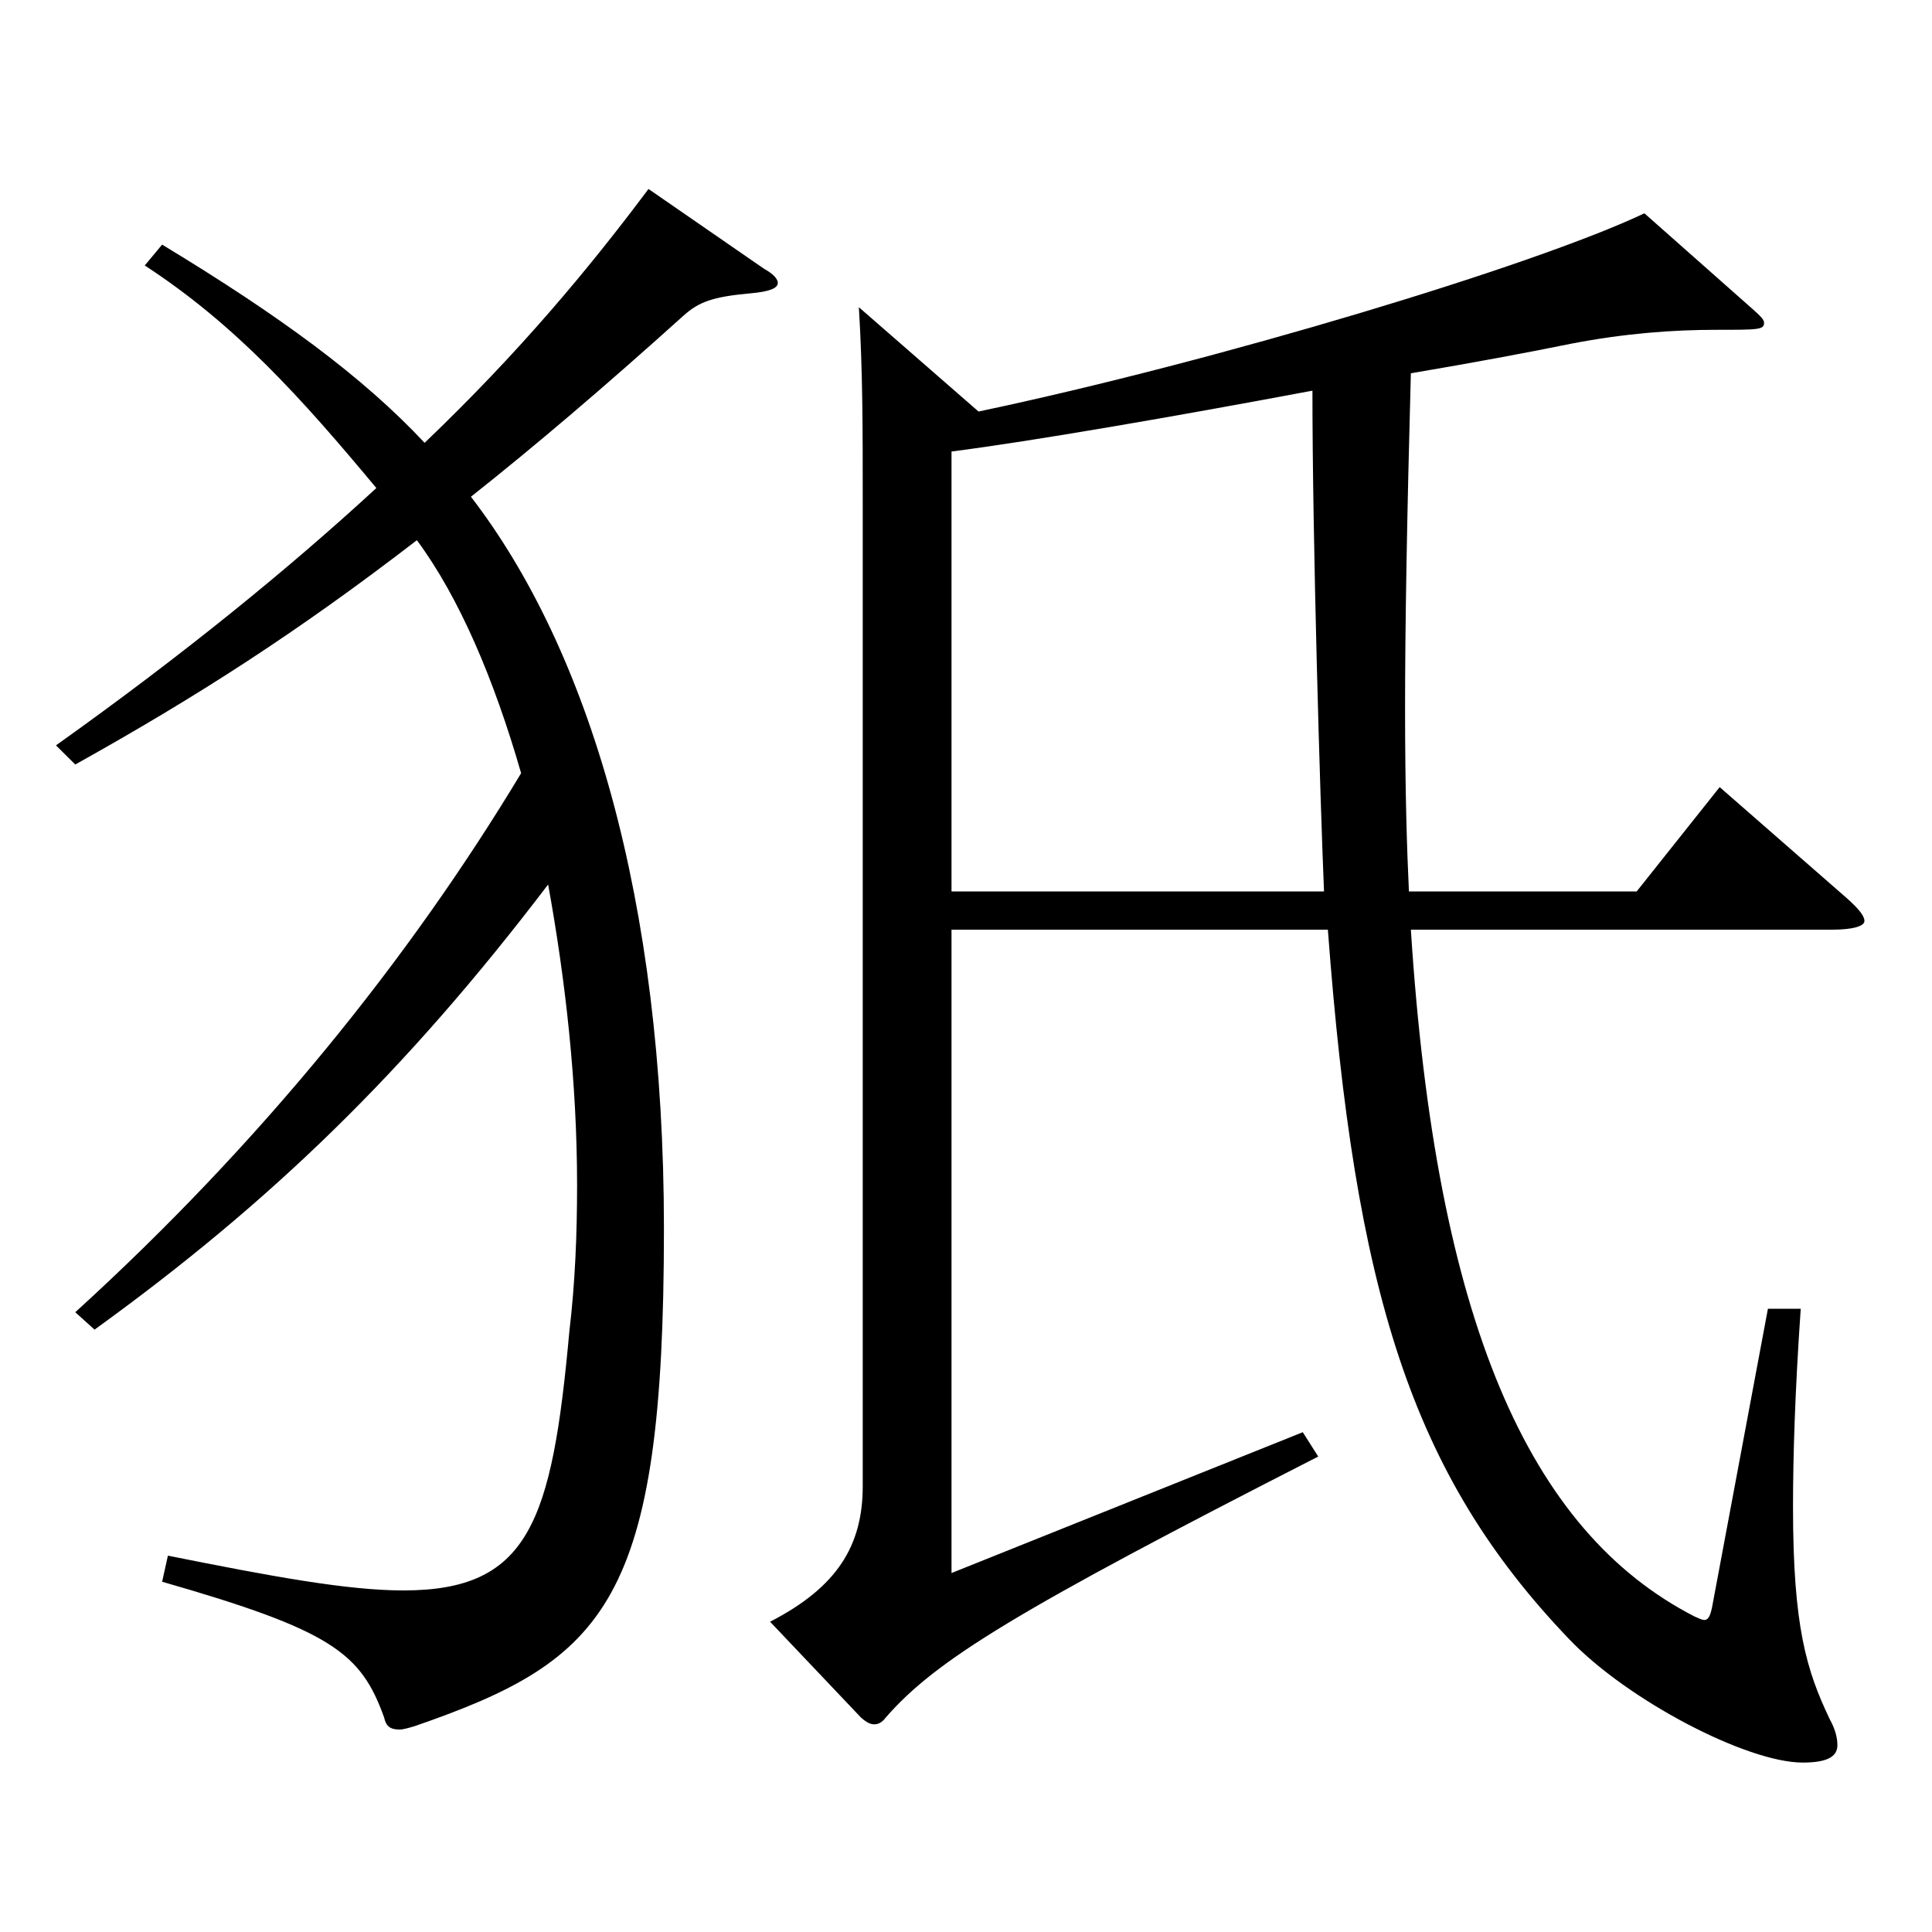
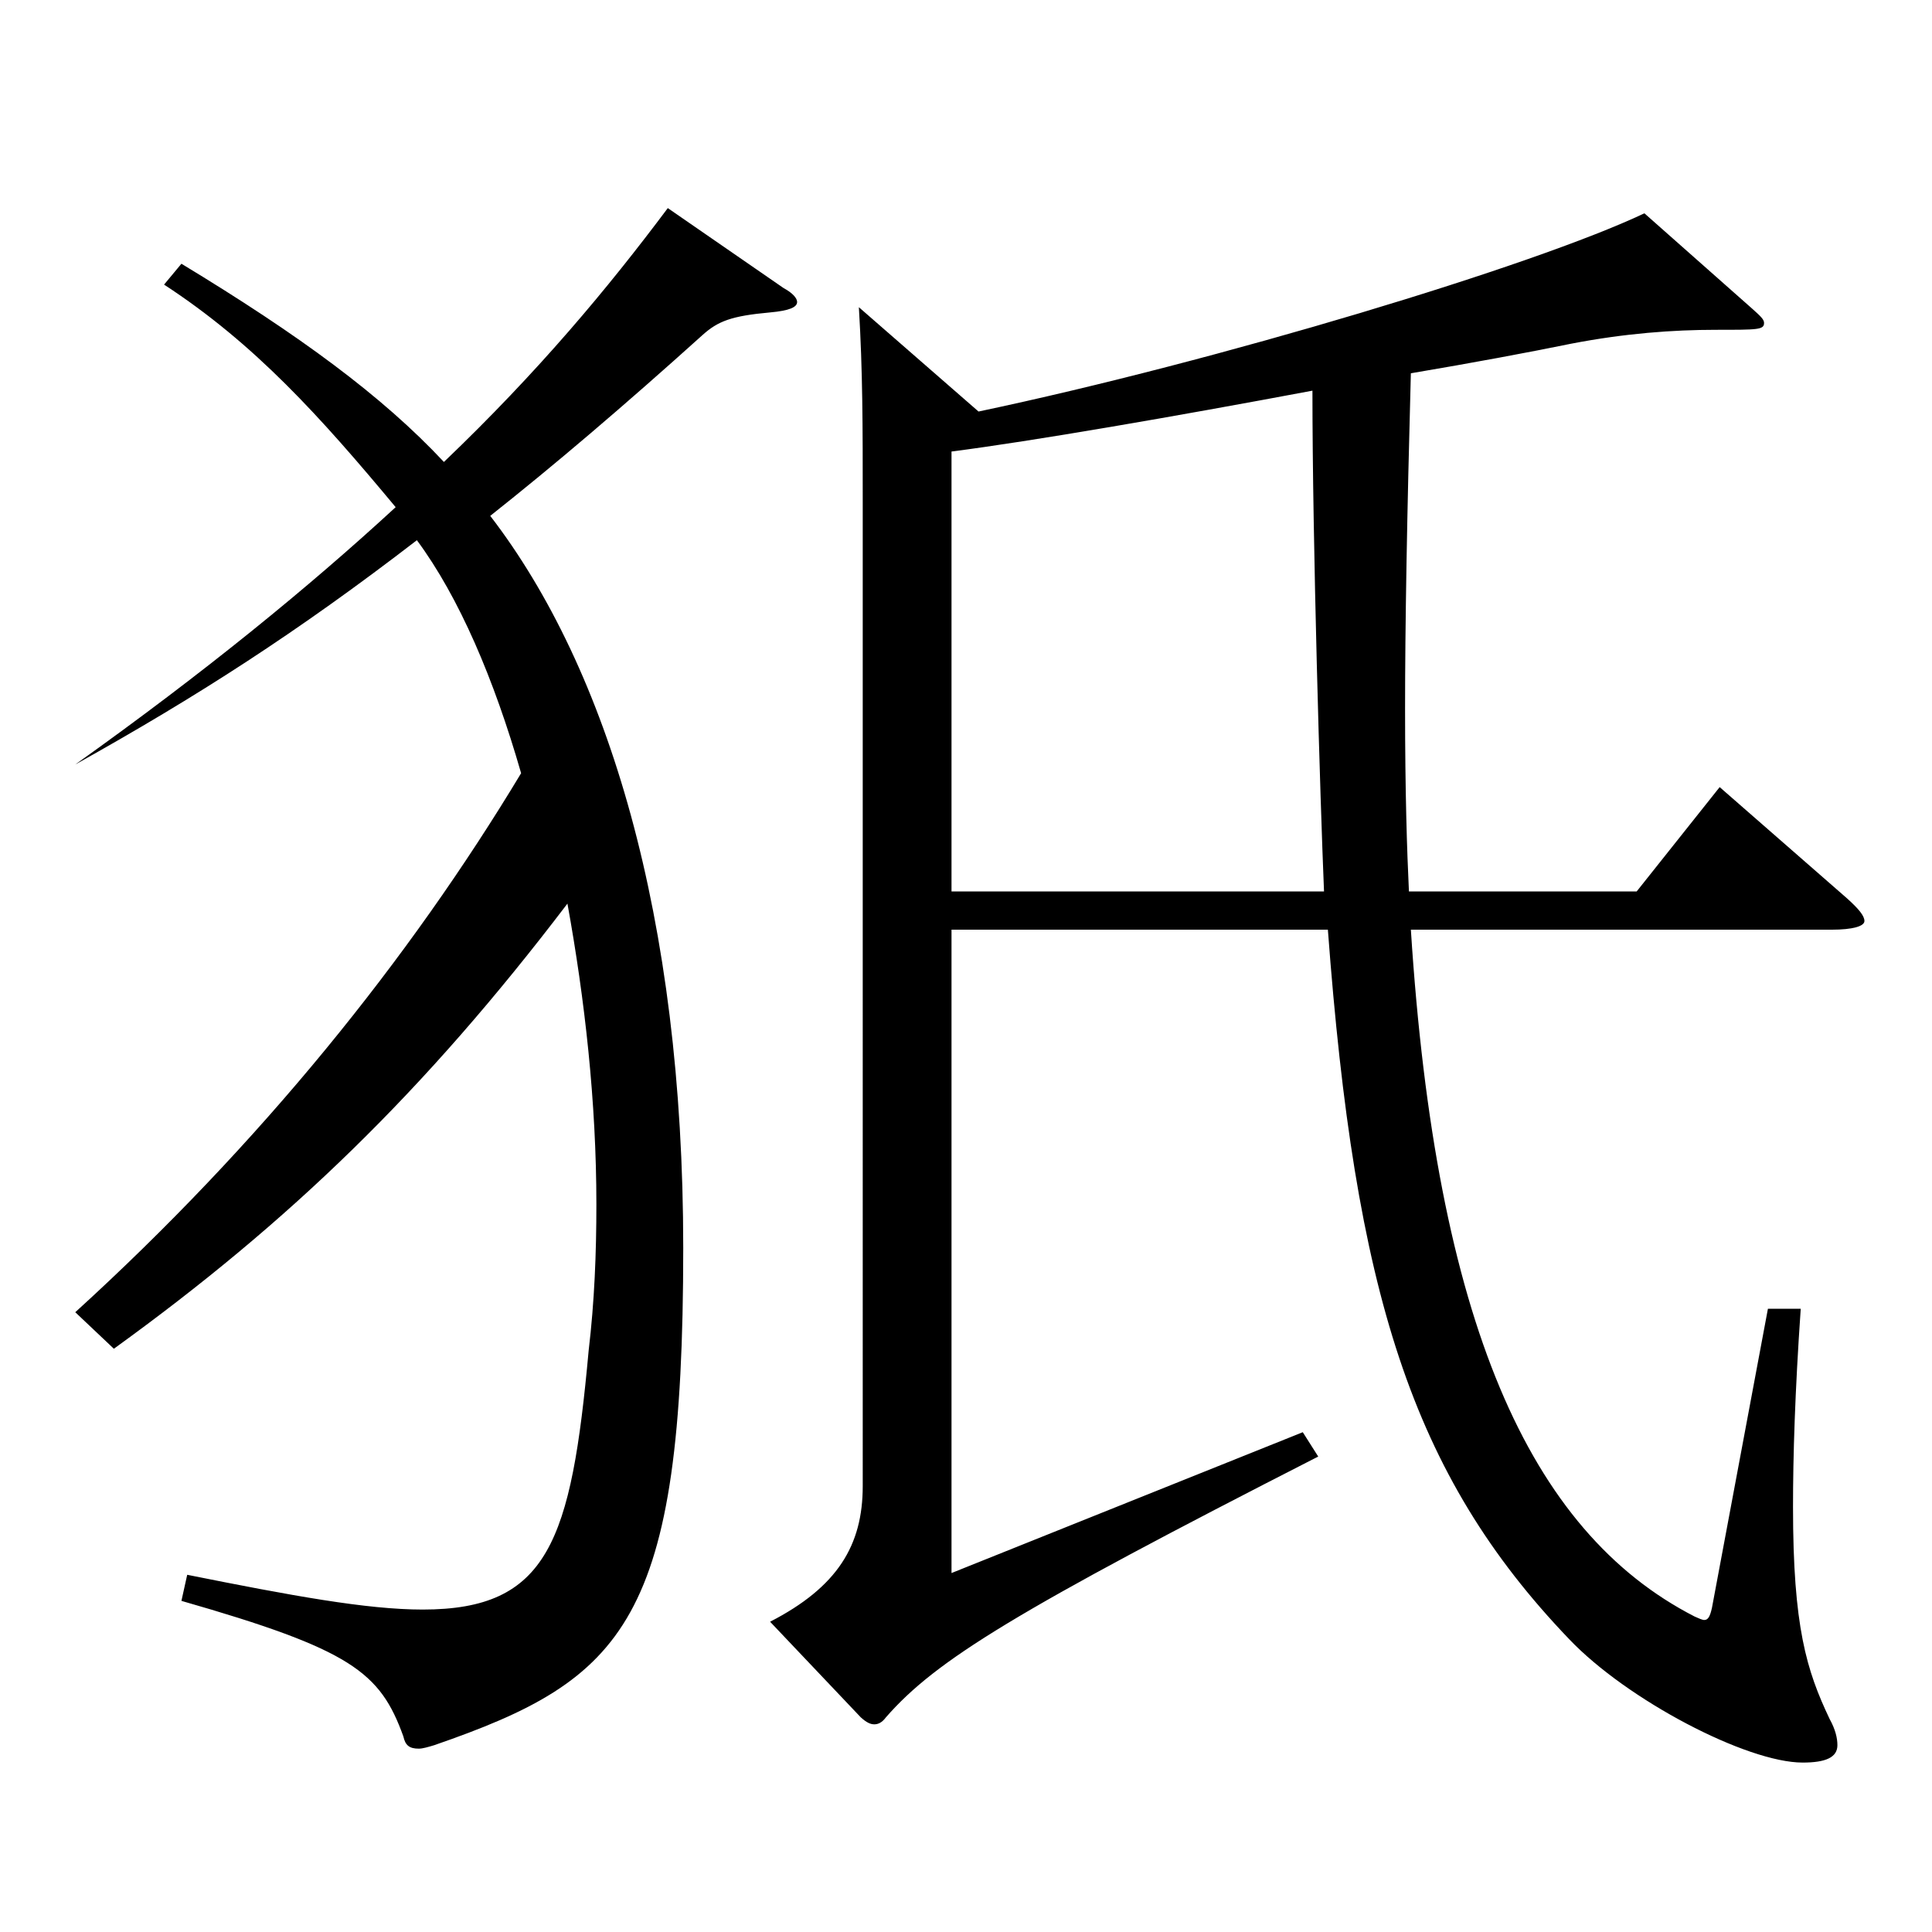
<svg xmlns="http://www.w3.org/2000/svg" version="1.1" id="图层_1" x="0px" y="0px" width="1000px" height="1000px" viewBox="0 0 1000 1000" enable-background="new 0 0 1000 1000" xml:space="preserve">
-   <path d="M38.958,679.205c95.903-87.3,172.826-182.699,230.768-278.998c-13.986-48.6-31.968-90.899-53.946-120.6  c-61.938,47.7-113.885,81-176.821,116.1l-9.99-9.9c66.933-47.699,120.878-91.799,165.833-133.199  c-38.961-46.8-72.927-84.6-119.879-115.199l8.991-10.8c60.938,36.9,103.895,68.399,135.862,102.6  c48.951-46.8,84.915-90,115.884-131.399l59.939,41.399c4.995,2.7,6.993,5.4,6.993,7.2c0,2.7-3.996,4.5-13.986,5.4  c-19.979,1.8-26.973,4.5-34.965,11.7c-40.959,36.899-76.923,67.499-109.889,93.599c60.938,79.2,99.898,207.899,99.898,378.897  c0,193.499-29.97,223.199-128.87,257.398c-2.996,0.9-5.993,1.8-7.991,1.8c-4.995,0-6.993-1.8-7.992-6.3  c-11.988-33.3-26.973-44.999-114.884-70.199l2.996-13.5c53.946,10.8,92.907,18,121.878,18c64.935,0,76.922-35.1,85.913-134.1  c2.997-25.199,3.996-50.399,3.996-75.599c0-53.1-5.994-106.199-14.985-155.699c-73.925,97.199-143.854,164.699-234.763,230.398  L38.958,679.205z M907.083,159.908c3.996,3.601,5.994,5.4,5.994,7.2c0,3.6-2.997,3.6-24.976,3.6c-21.978,0-46.952,1.8-74.924,7.2  c-21.979,4.5-50.949,9.9-82.917,15.3c-1.998,73.8-2.997,130.499-2.997,173.699c0,43.199,0.999,73.8,1.998,94.499h117.882  l42.956-53.999l65.934,57.6c5.994,5.399,8.991,9,8.991,11.699c0,2.7-5.994,4.5-16.983,4.5h-217.78  c12.987,202.499,60.938,311.398,146.853,355.498c1.998,0.899,3.996,1.8,4.995,1.8c1.997,0,2.996-1.8,3.995-6.3l28.971-154.799  h16.983c-2.997,43.199-3.996,76.499-3.996,102.599c0,62.1,6.993,84.6,18.98,109.8c2.997,5.399,3.996,9.899,3.996,13.5  c0,6.3-5.993,9-17.981,9c-28.971,0-90.908-32.4-120.878-63.899c-81.918-85.5-110.889-179.999-124.874-367.198H492.501v332.998  l181.816-72.899l7.992,12.6c-156.842,80.1-197.801,105.3-223.774,134.999c-1.998,2.7-3.996,3.601-5.994,3.601  s-3.996-0.9-6.993-3.601l-46.952-49.499c34.965-18,47.951-39.6,47.951-70.2V259.808c0-39.6,0-67.499-1.998-100.799l61.938,53.999  c123.875-26.1,287.71-75.6,344.652-102.6L907.083,159.908z M492.501,461.406h192.806c-1.998-47.699-5.994-180.898-5.994-259.198  c-71.928,13.5-144.854,26.1-186.812,31.5V461.406z" />
+   <path d="M38.958,679.205c95.903-87.3,172.826-182.699,230.768-278.998c-13.986-48.6-31.968-90.899-53.946-120.6  c-61.938,47.7-113.885,81-176.821,116.1c66.933-47.699,120.878-91.799,165.833-133.199  c-38.961-46.8-72.927-84.6-119.879-115.199l8.991-10.8c60.938,36.9,103.895,68.399,135.862,102.6  c48.951-46.8,84.915-90,115.884-131.399l59.939,41.399c4.995,2.7,6.993,5.4,6.993,7.2c0,2.7-3.996,4.5-13.986,5.4  c-19.979,1.8-26.973,4.5-34.965,11.7c-40.959,36.899-76.923,67.499-109.889,93.599c60.938,79.2,99.898,207.899,99.898,378.897  c0,193.499-29.97,223.199-128.87,257.398c-2.996,0.9-5.993,1.8-7.991,1.8c-4.995,0-6.993-1.8-7.992-6.3  c-11.988-33.3-26.973-44.999-114.884-70.199l2.996-13.5c53.946,10.8,92.907,18,121.878,18c64.935,0,76.922-35.1,85.913-134.1  c2.997-25.199,3.996-50.399,3.996-75.599c0-53.1-5.994-106.199-14.985-155.699c-73.925,97.199-143.854,164.699-234.763,230.398  L38.958,679.205z M907.083,159.908c3.996,3.601,5.994,5.4,5.994,7.2c0,3.6-2.997,3.6-24.976,3.6c-21.978,0-46.952,1.8-74.924,7.2  c-21.979,4.5-50.949,9.9-82.917,15.3c-1.998,73.8-2.997,130.499-2.997,173.699c0,43.199,0.999,73.8,1.998,94.499h117.882  l42.956-53.999l65.934,57.6c5.994,5.399,8.991,9,8.991,11.699c0,2.7-5.994,4.5-16.983,4.5h-217.78  c12.987,202.499,60.938,311.398,146.853,355.498c1.998,0.899,3.996,1.8,4.995,1.8c1.997,0,2.996-1.8,3.995-6.3l28.971-154.799  h16.983c-2.997,43.199-3.996,76.499-3.996,102.599c0,62.1,6.993,84.6,18.98,109.8c2.997,5.399,3.996,9.899,3.996,13.5  c0,6.3-5.993,9-17.981,9c-28.971,0-90.908-32.4-120.878-63.899c-81.918-85.5-110.889-179.999-124.874-367.198H492.501v332.998  l181.816-72.899l7.992,12.6c-156.842,80.1-197.801,105.3-223.774,134.999c-1.998,2.7-3.996,3.601-5.994,3.601  s-3.996-0.9-6.993-3.601l-46.952-49.499c34.965-18,47.951-39.6,47.951-70.2V259.808c0-39.6,0-67.499-1.998-100.799l61.938,53.999  c123.875-26.1,287.71-75.6,344.652-102.6L907.083,159.908z M492.501,461.406h192.806c-1.998-47.699-5.994-180.898-5.994-259.198  c-71.928,13.5-144.854,26.1-186.812,31.5V461.406z" />
</svg>